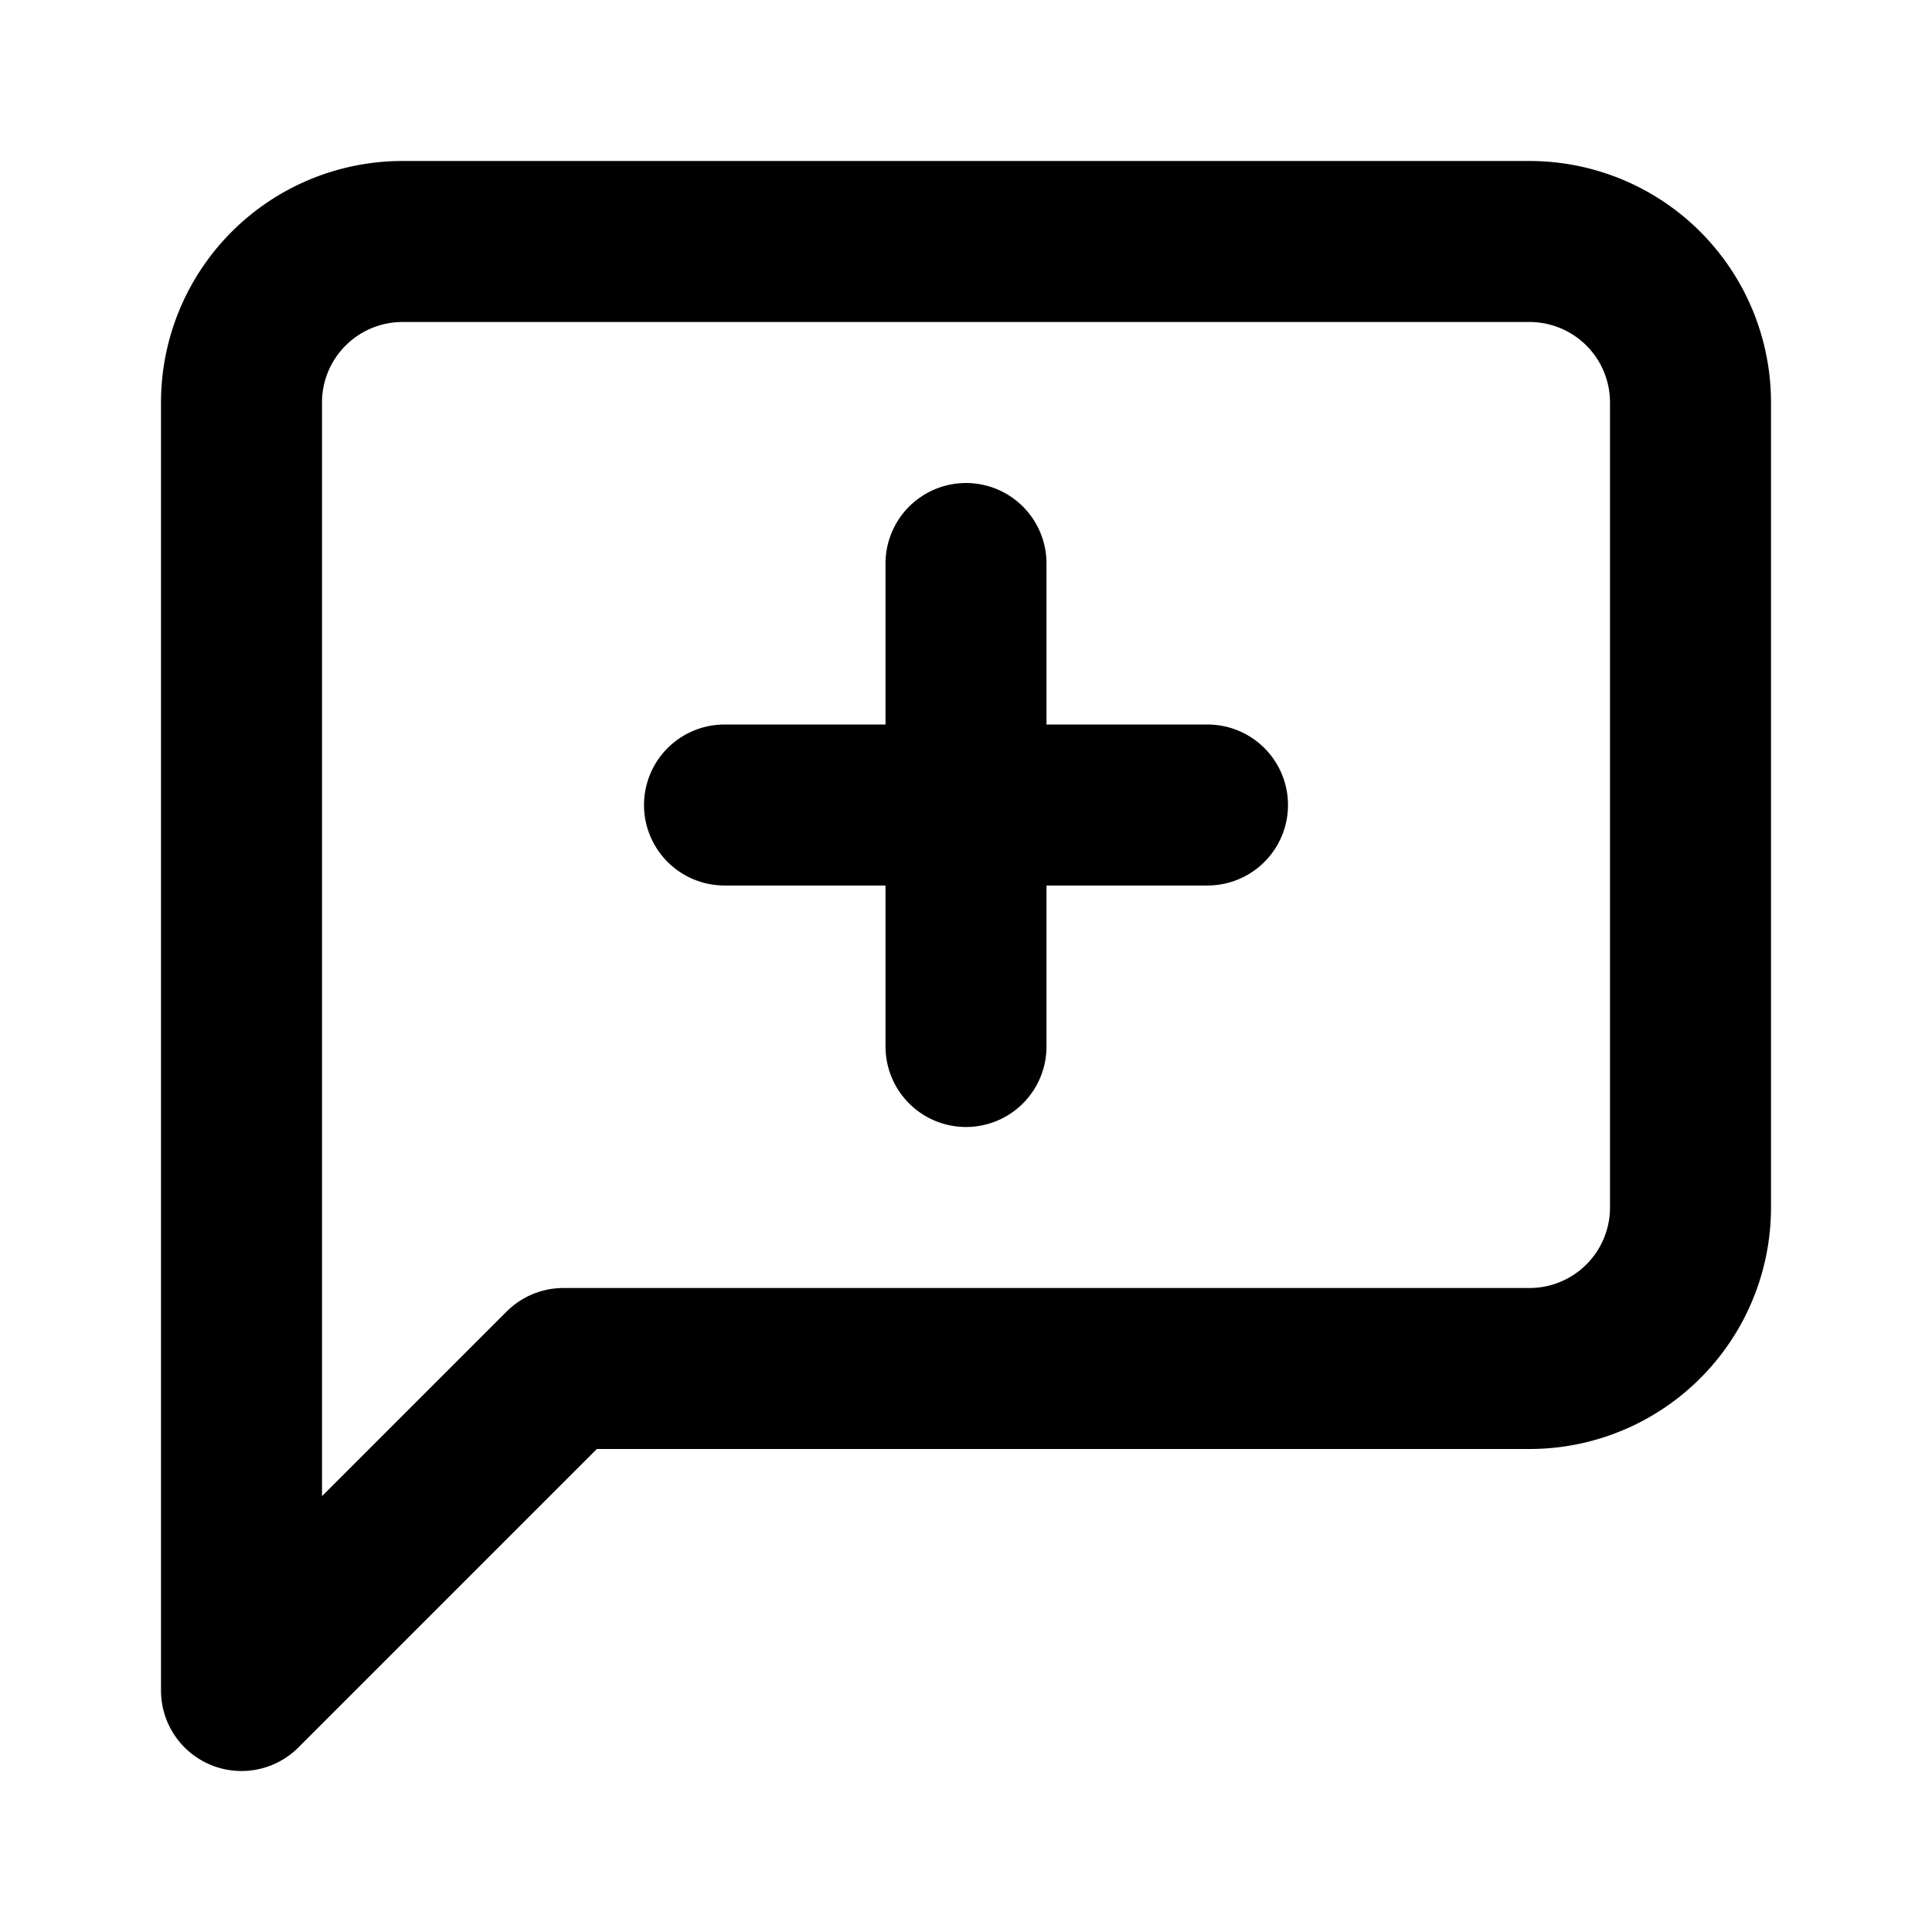
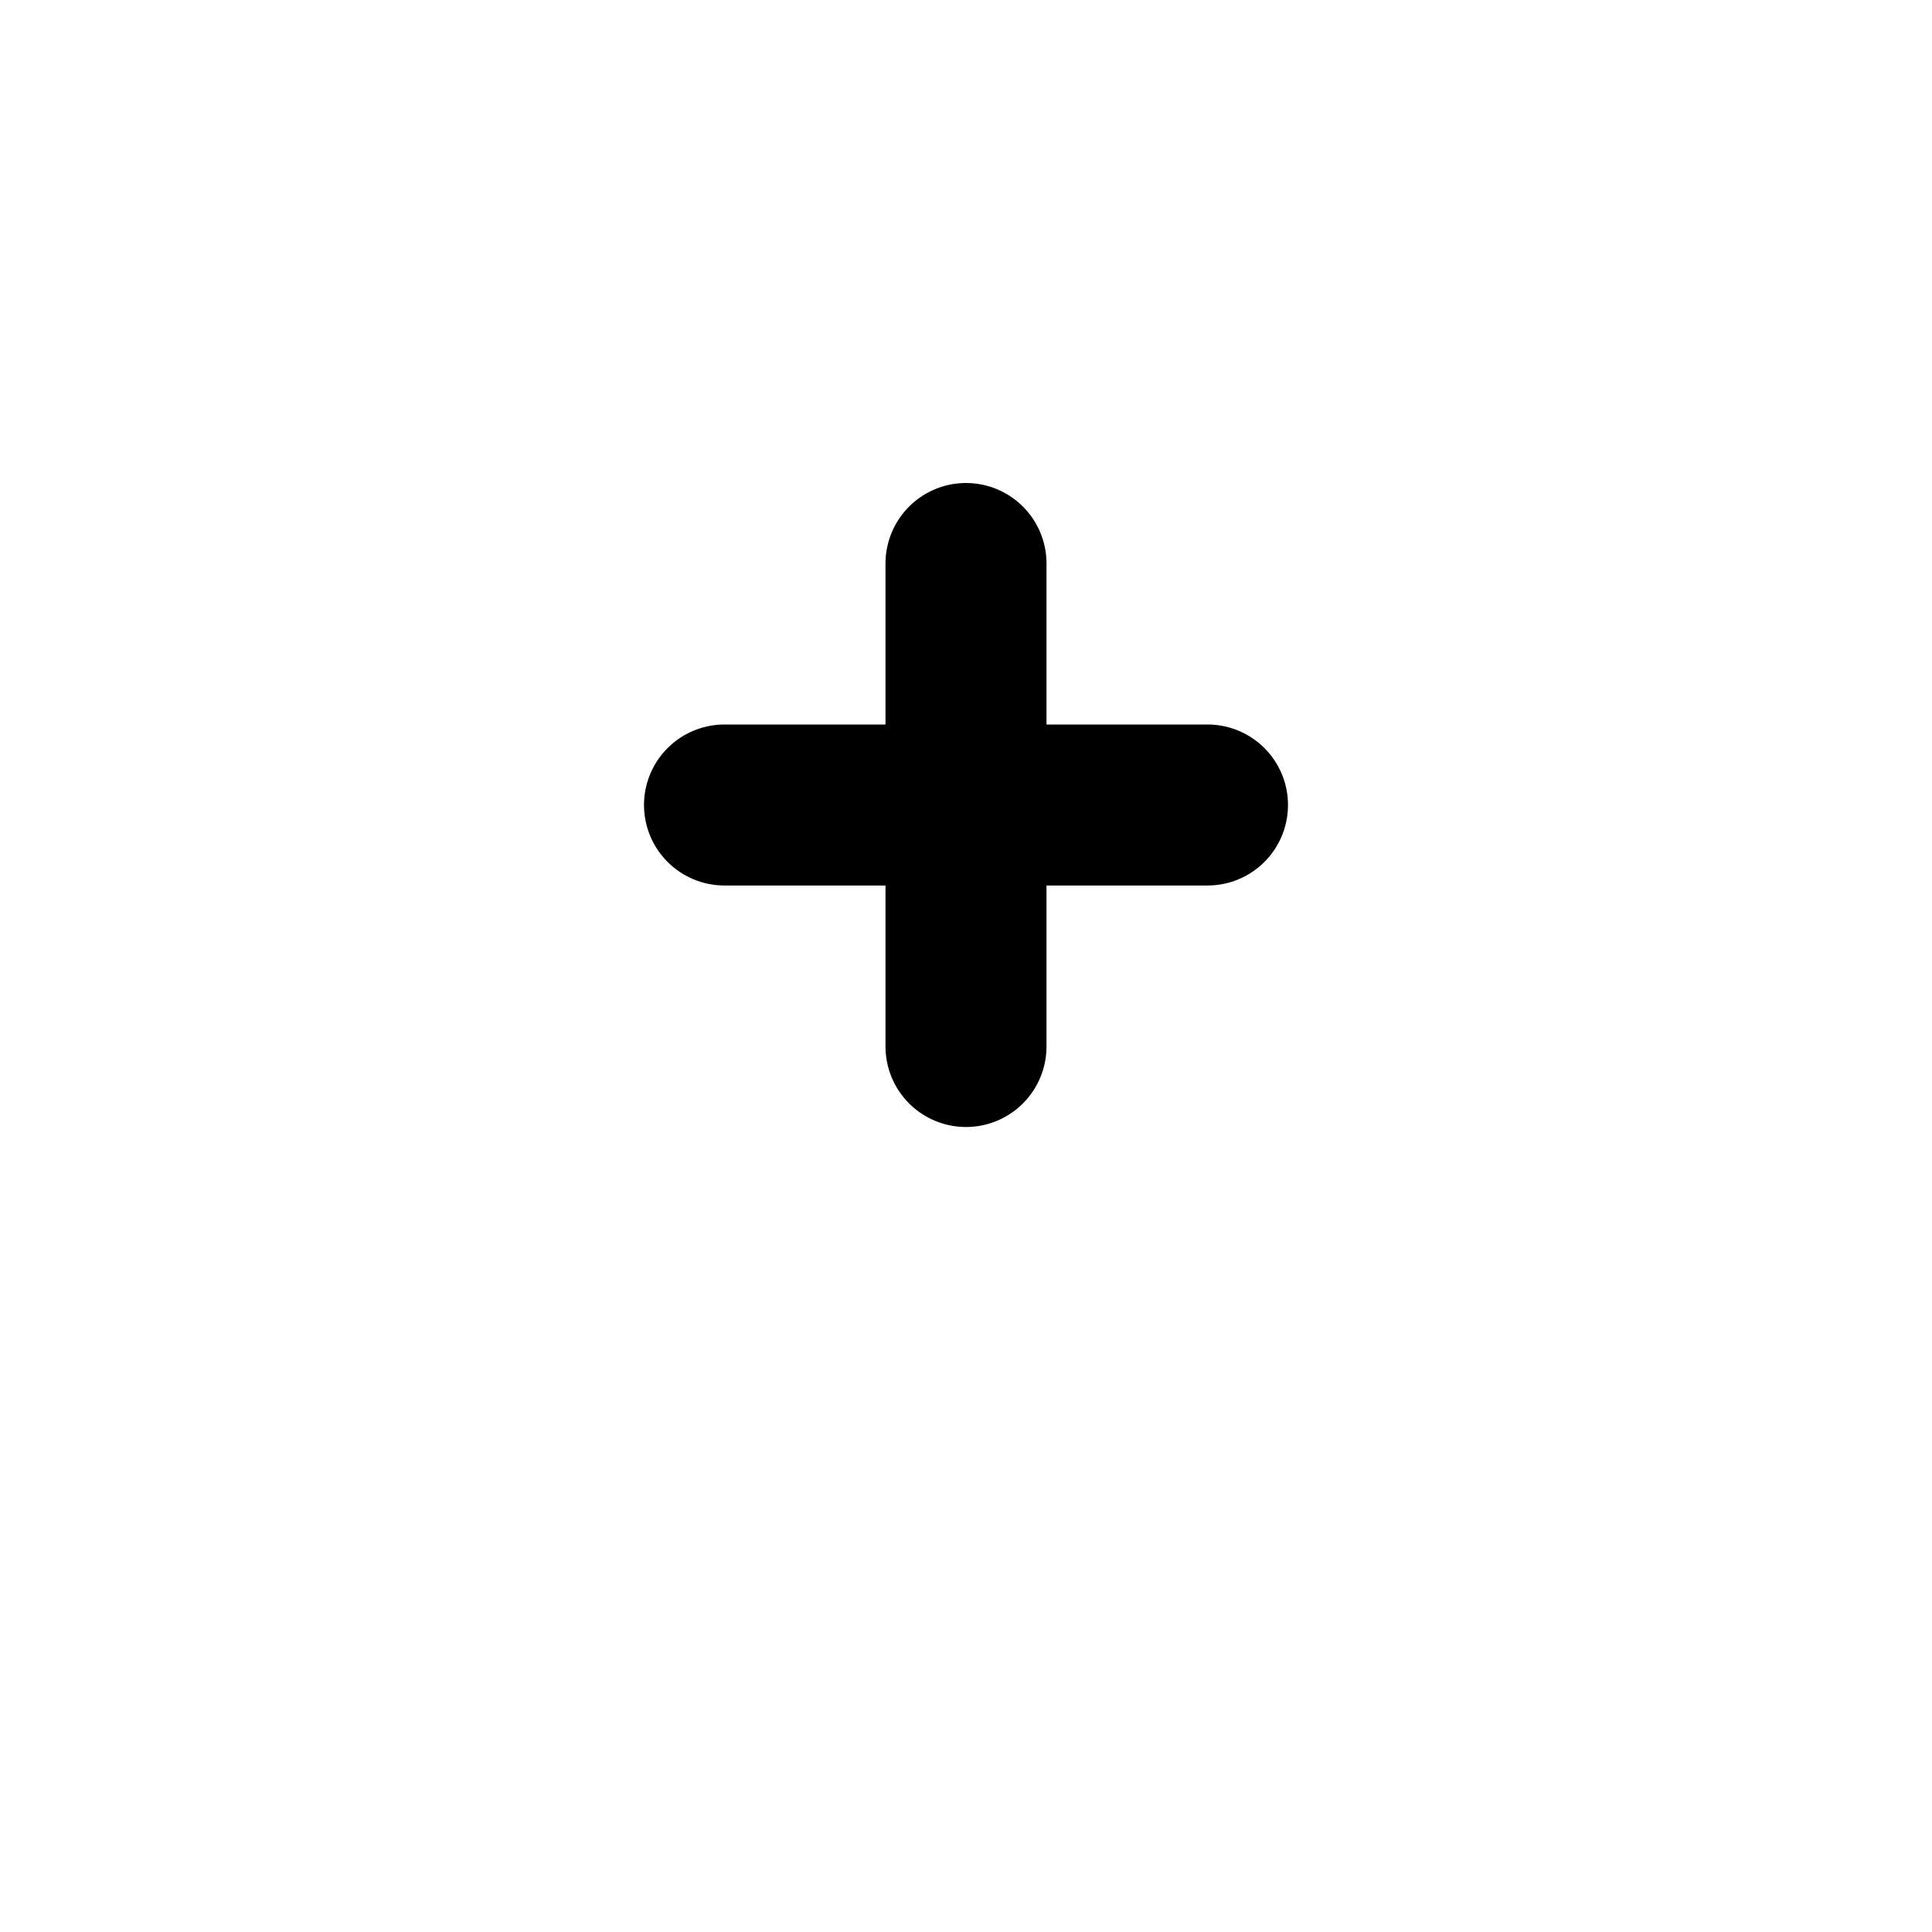
<svg xmlns="http://www.w3.org/2000/svg" width="512" height="512" viewBox="0 0 24 24" fill="none" stroke="currentColor" stroke-width="2" stroke-linecap="round" stroke-linejoin="round" style="background: linear-gradient(to right, #66CCFF, #FF99CC);">
-   <path d="M21 15a2 2 0 0 1-2 2H7l-4 4V5a2 2 0 0 1 2-2h14a2 2 0 0 1 2 2z" />
  <line x1="9" y1="10" x2="15" y2="10" />
  <line x1="12" y1="7" x2="12" y2="13" />
</svg>